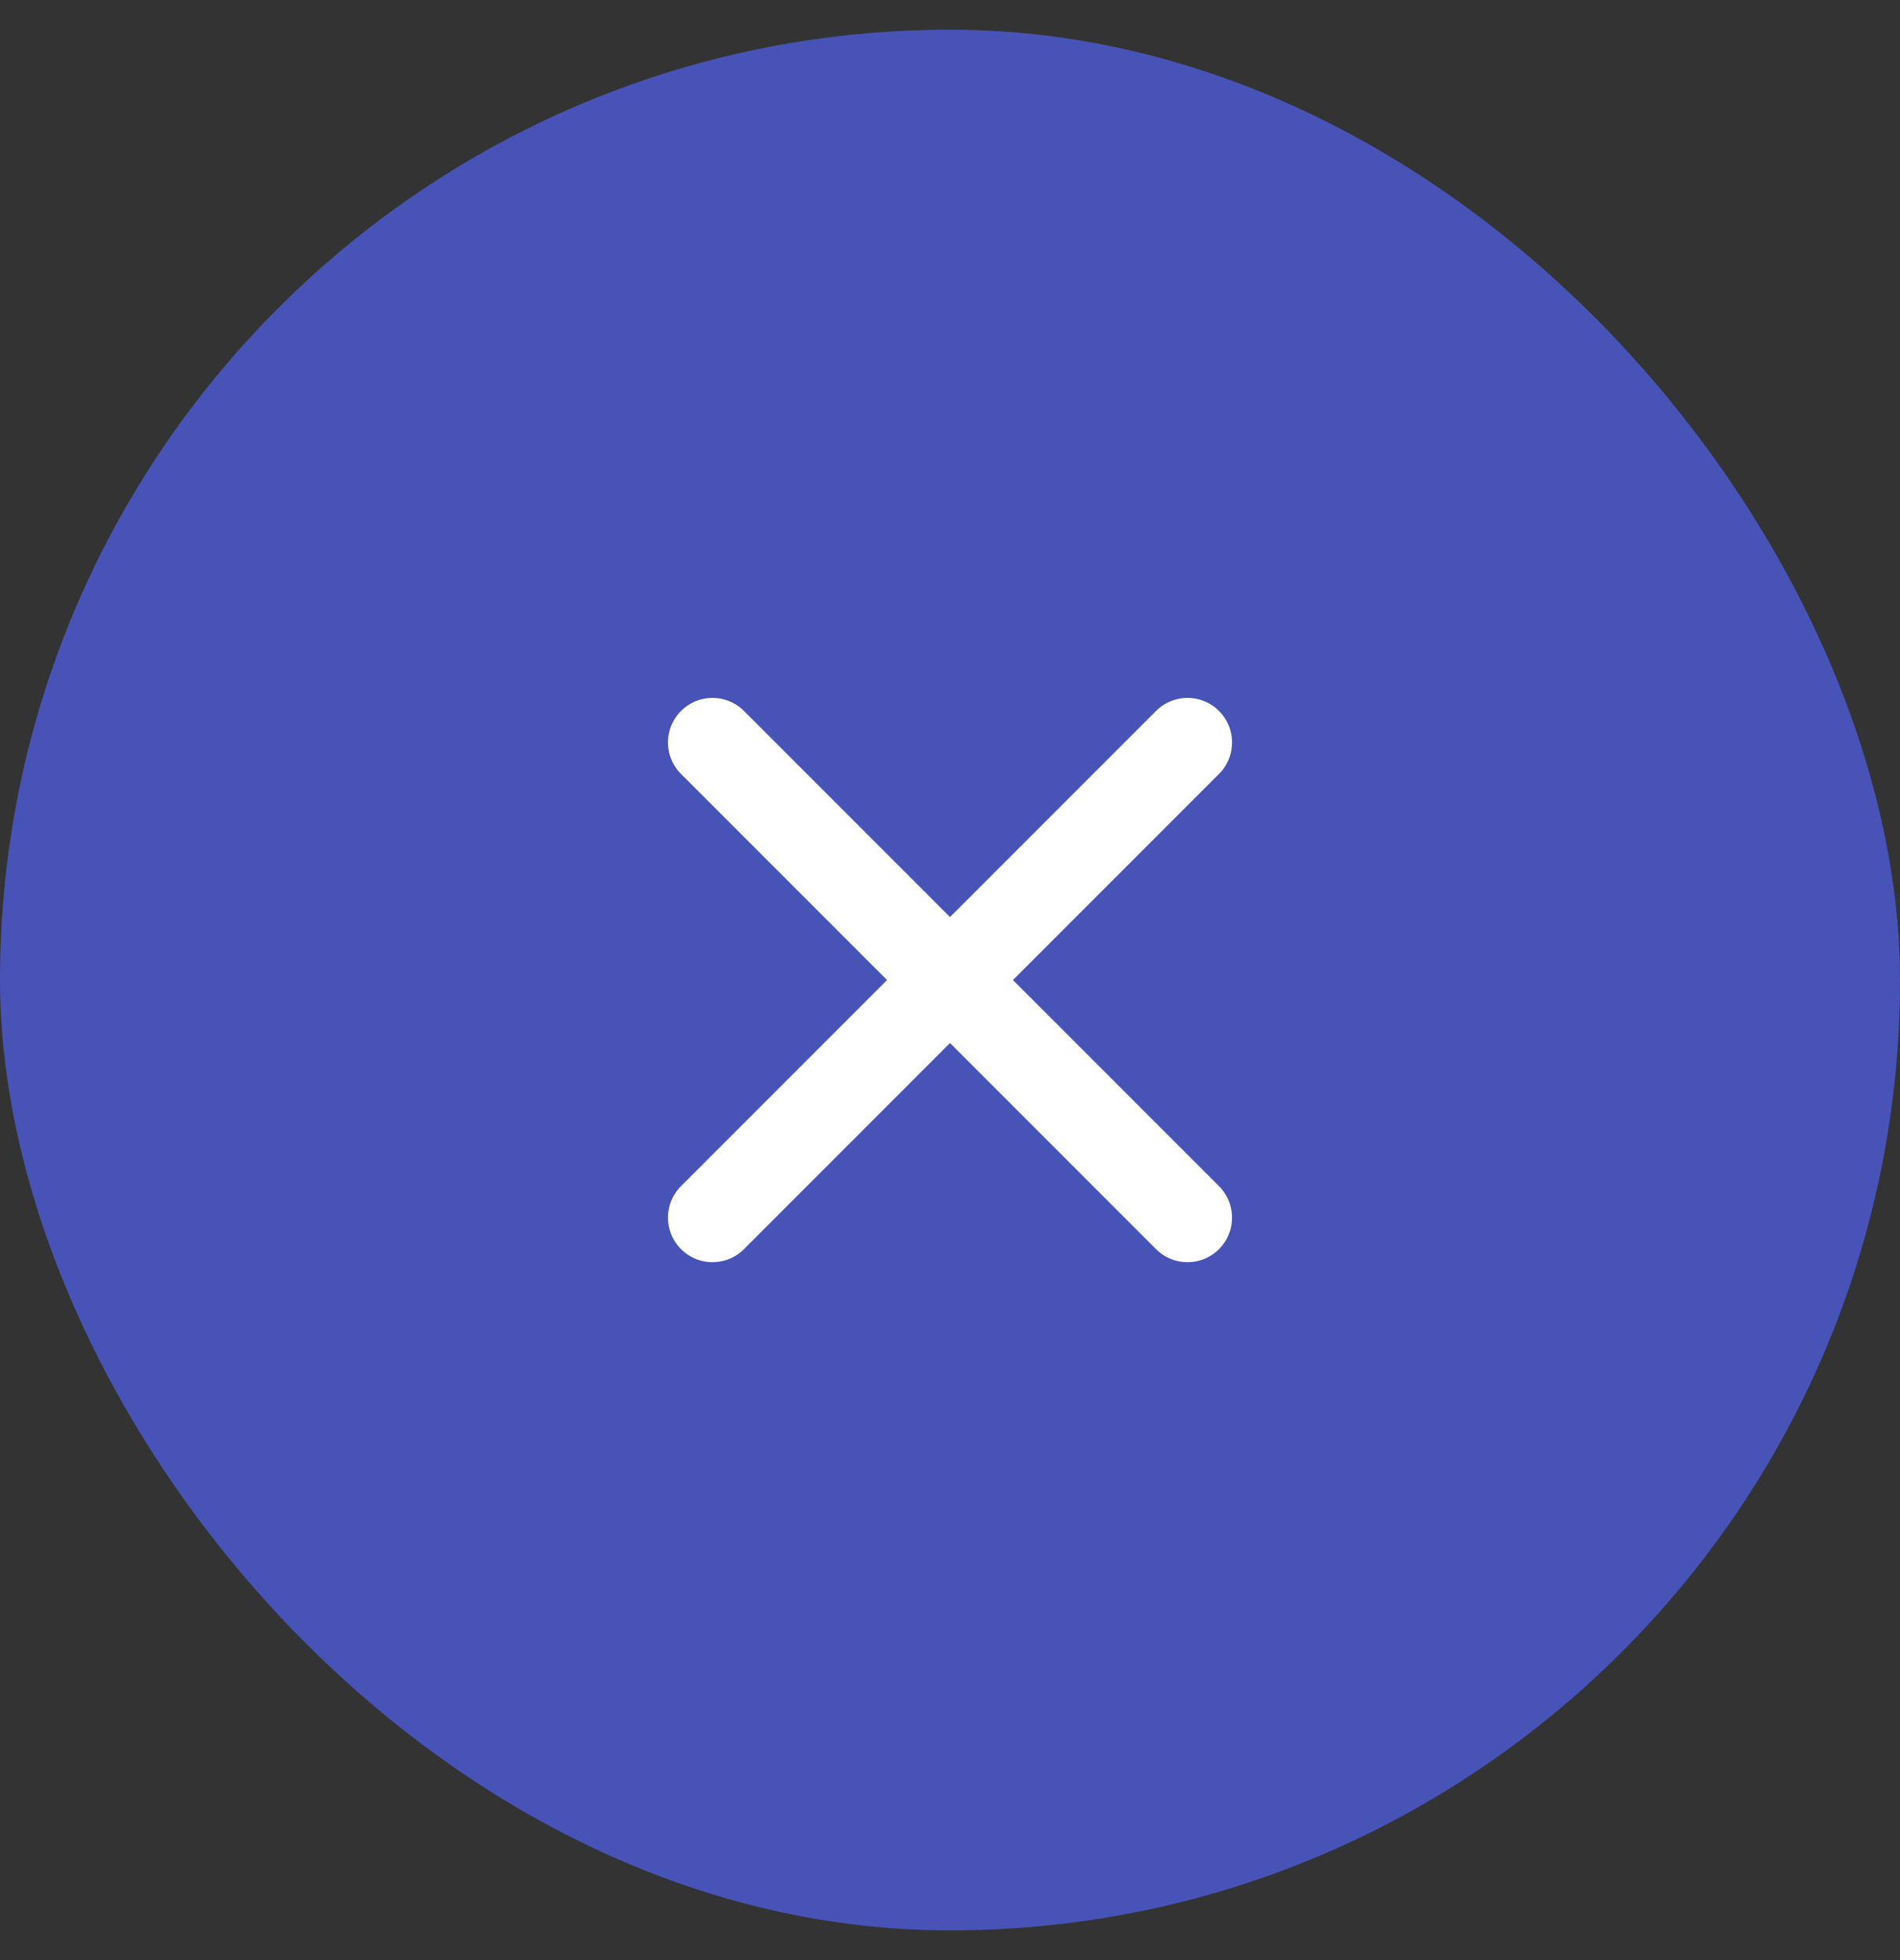
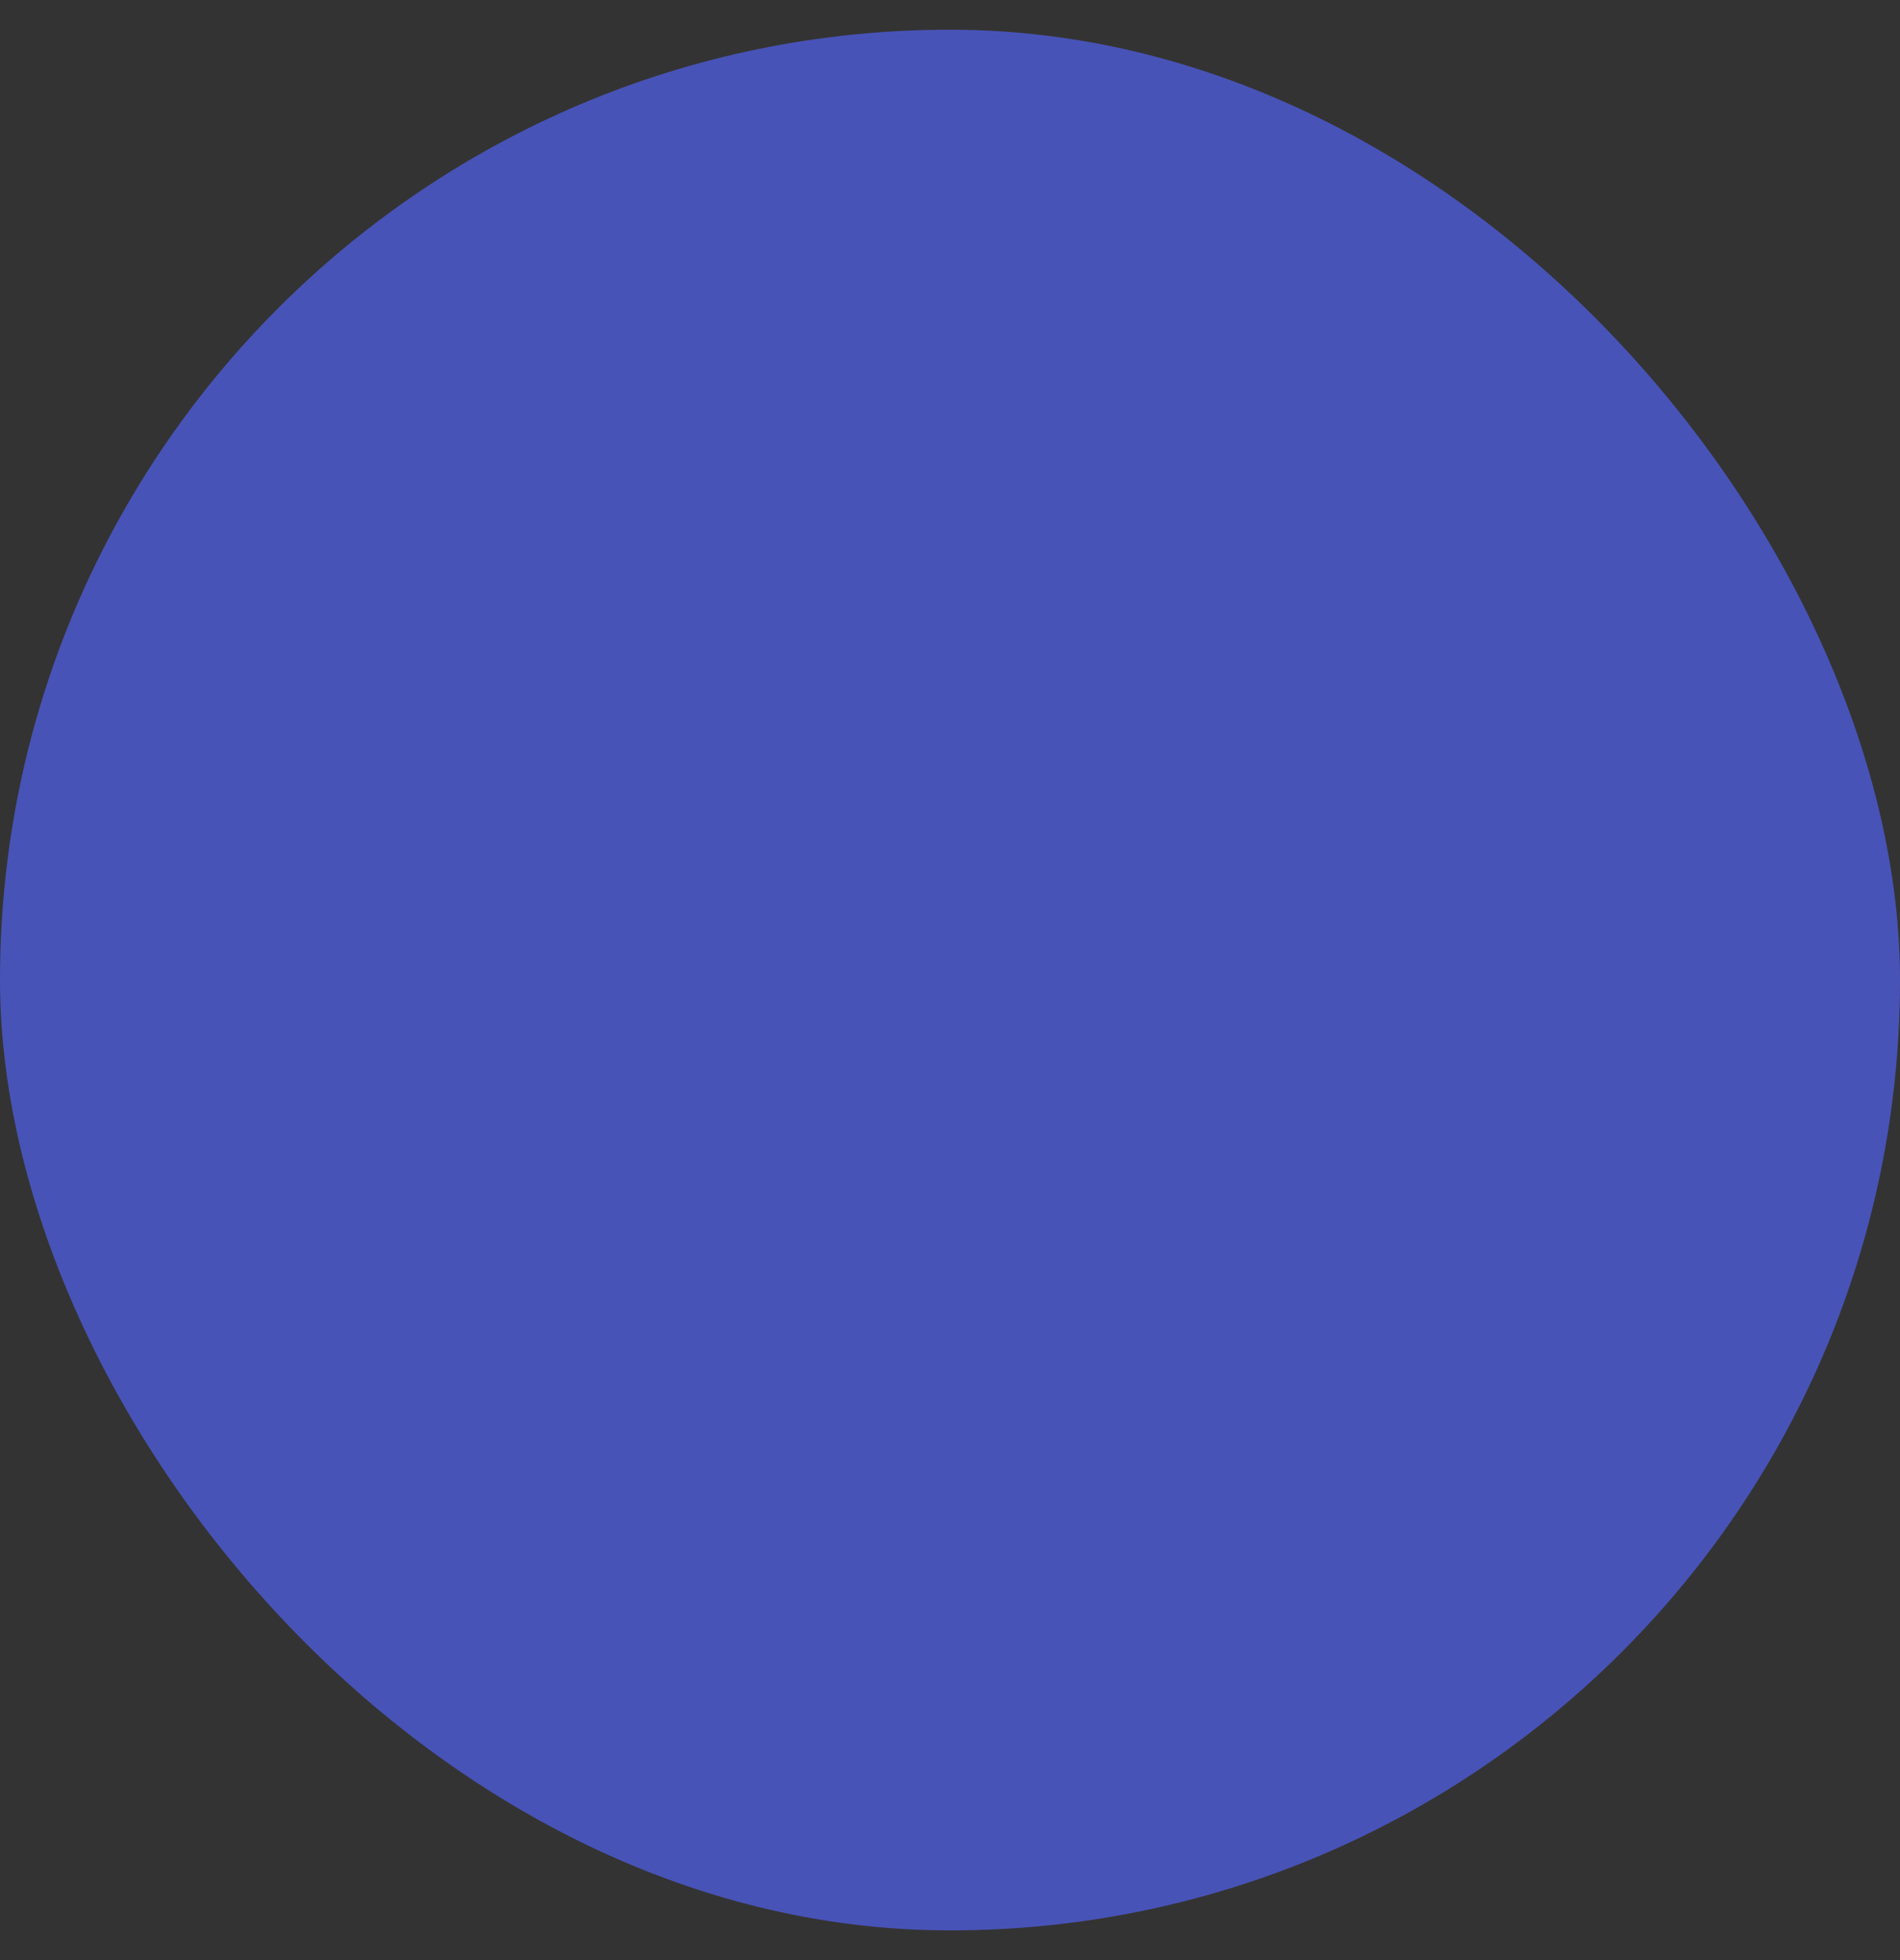
<svg xmlns="http://www.w3.org/2000/svg" width="32" height="33" viewBox="0 0 32 33" fill="none">
  <rect x="0" y="0" width="32" height="33" fill="#333333" stroke="none" />
  <rect y="0.5" width="32" height="32" rx="16" fill="#4853B7" />
-   <path d="M12 20.5L20 12.5M12 12.5L20 20.5" stroke="white" stroke-width="1.5" stroke-linecap="round" stroke-linejoin="round" />
</svg>